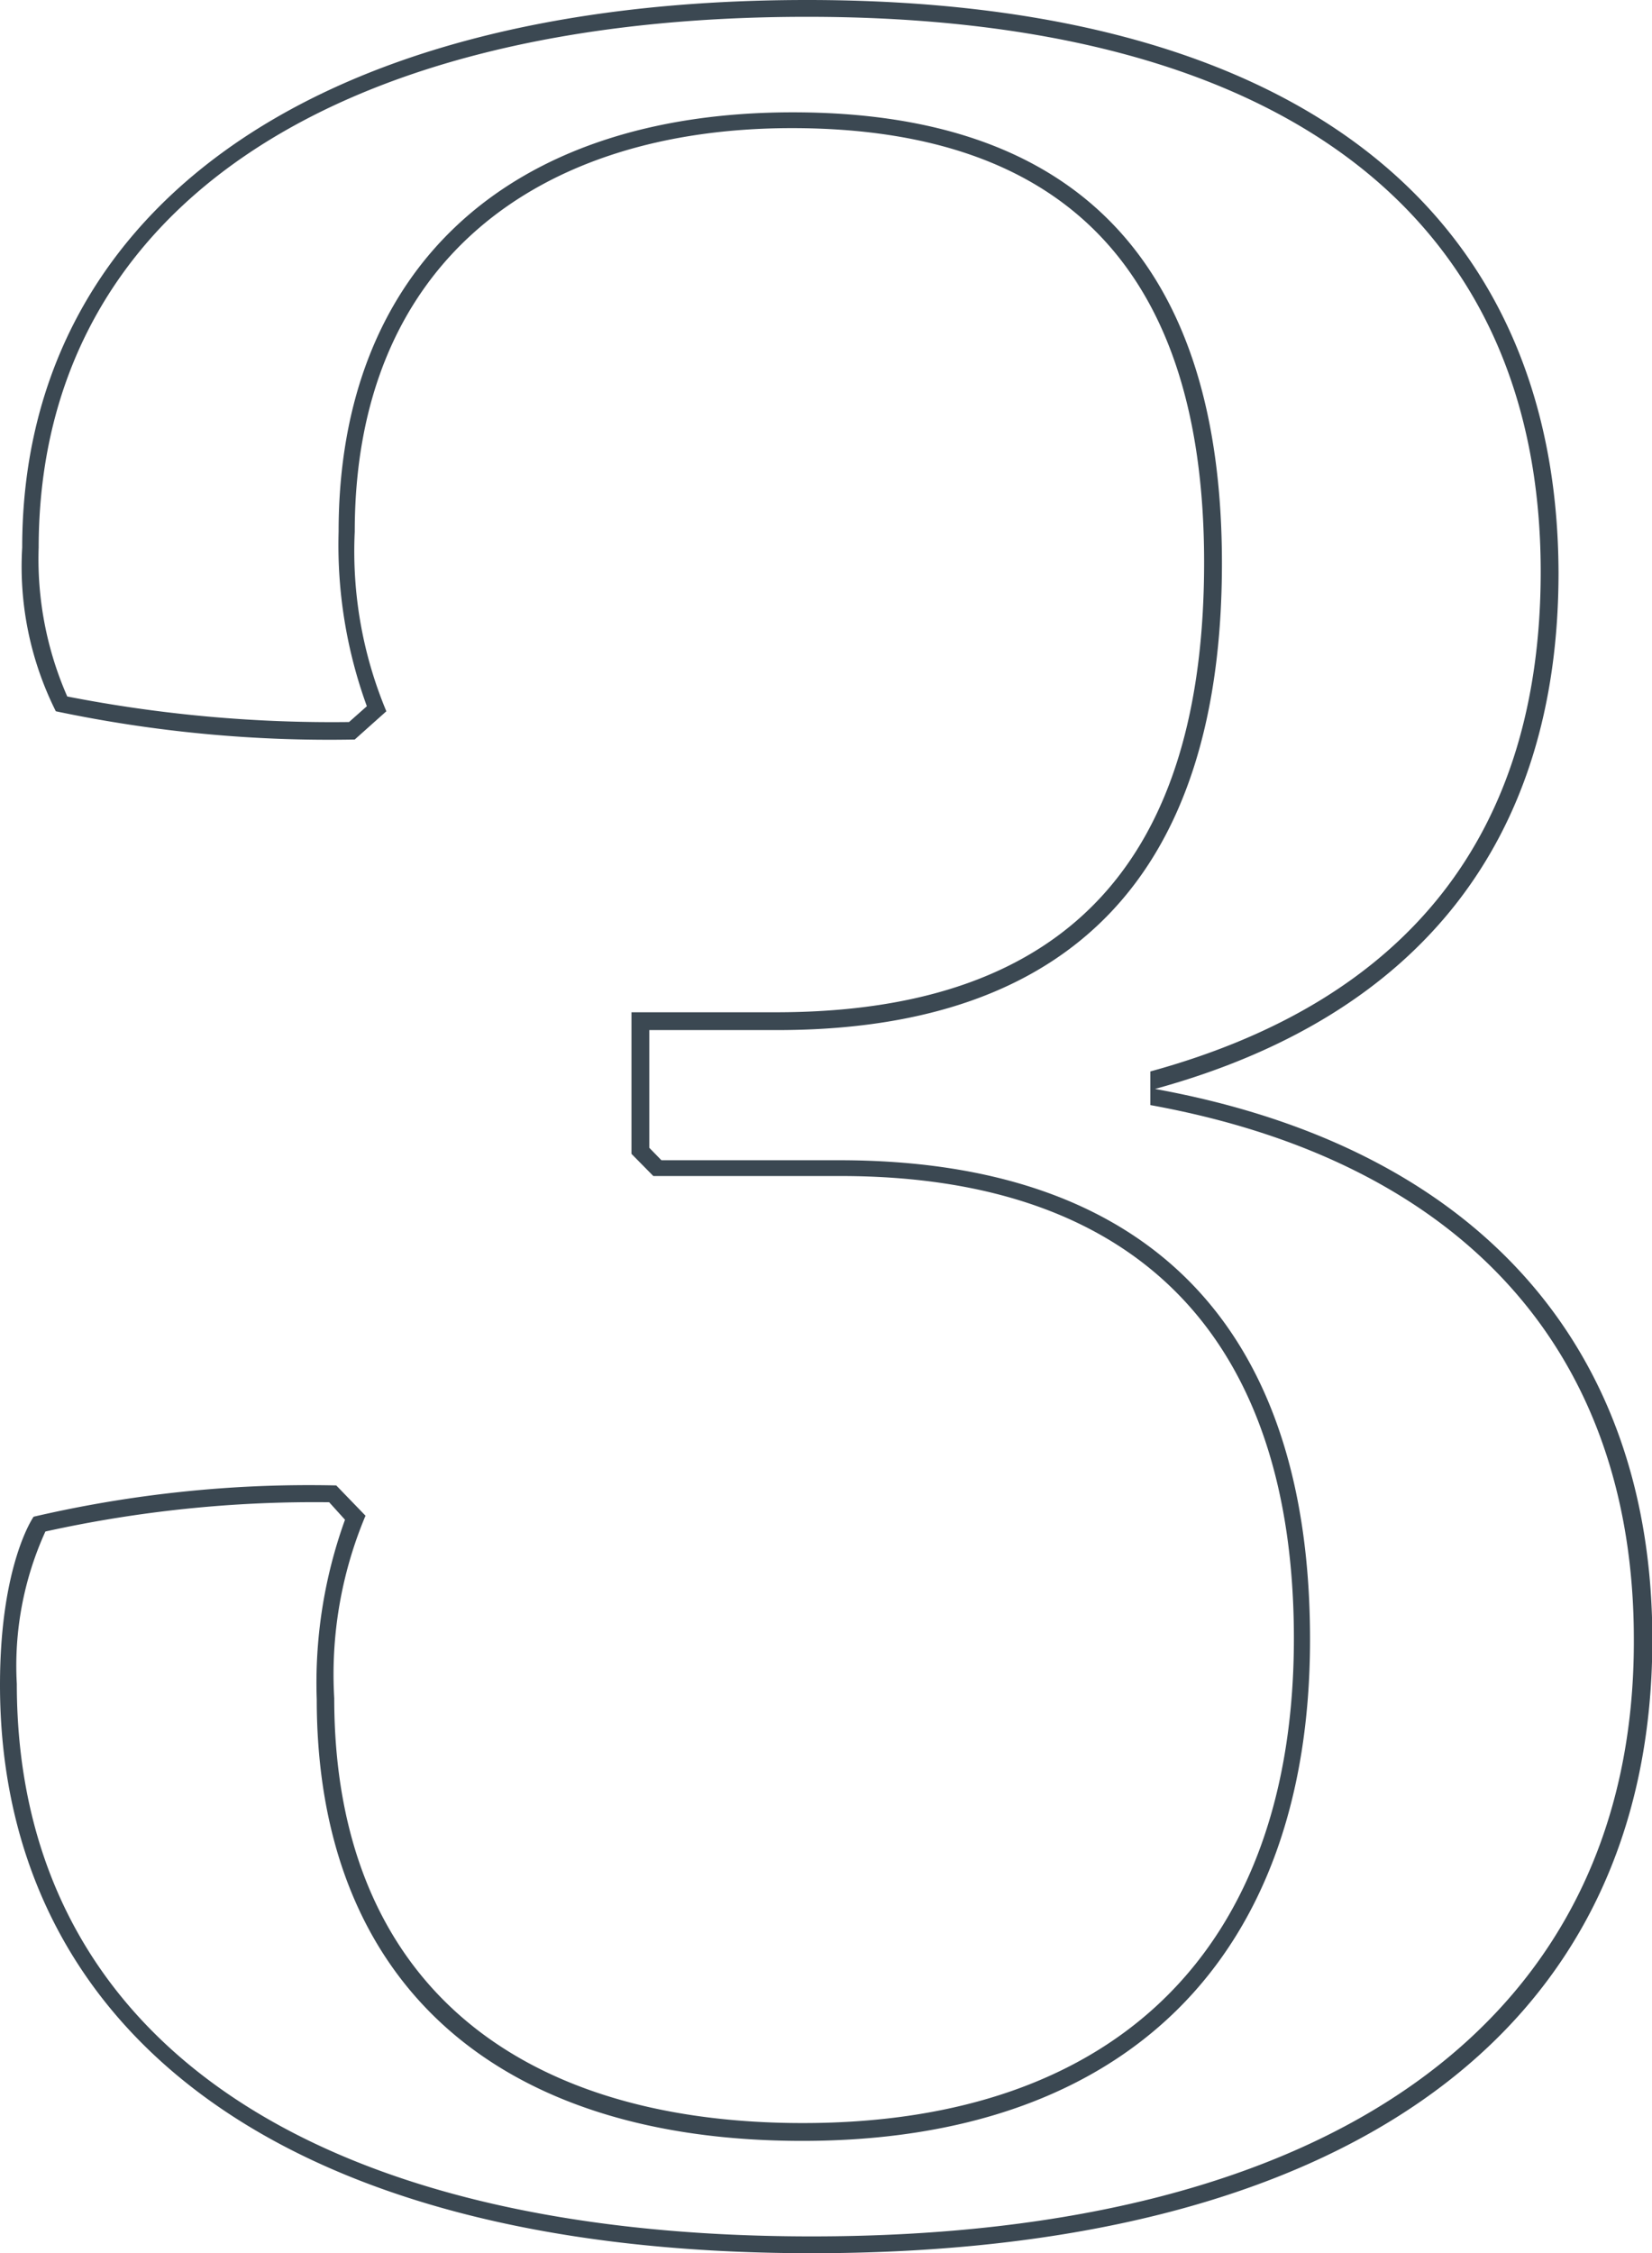
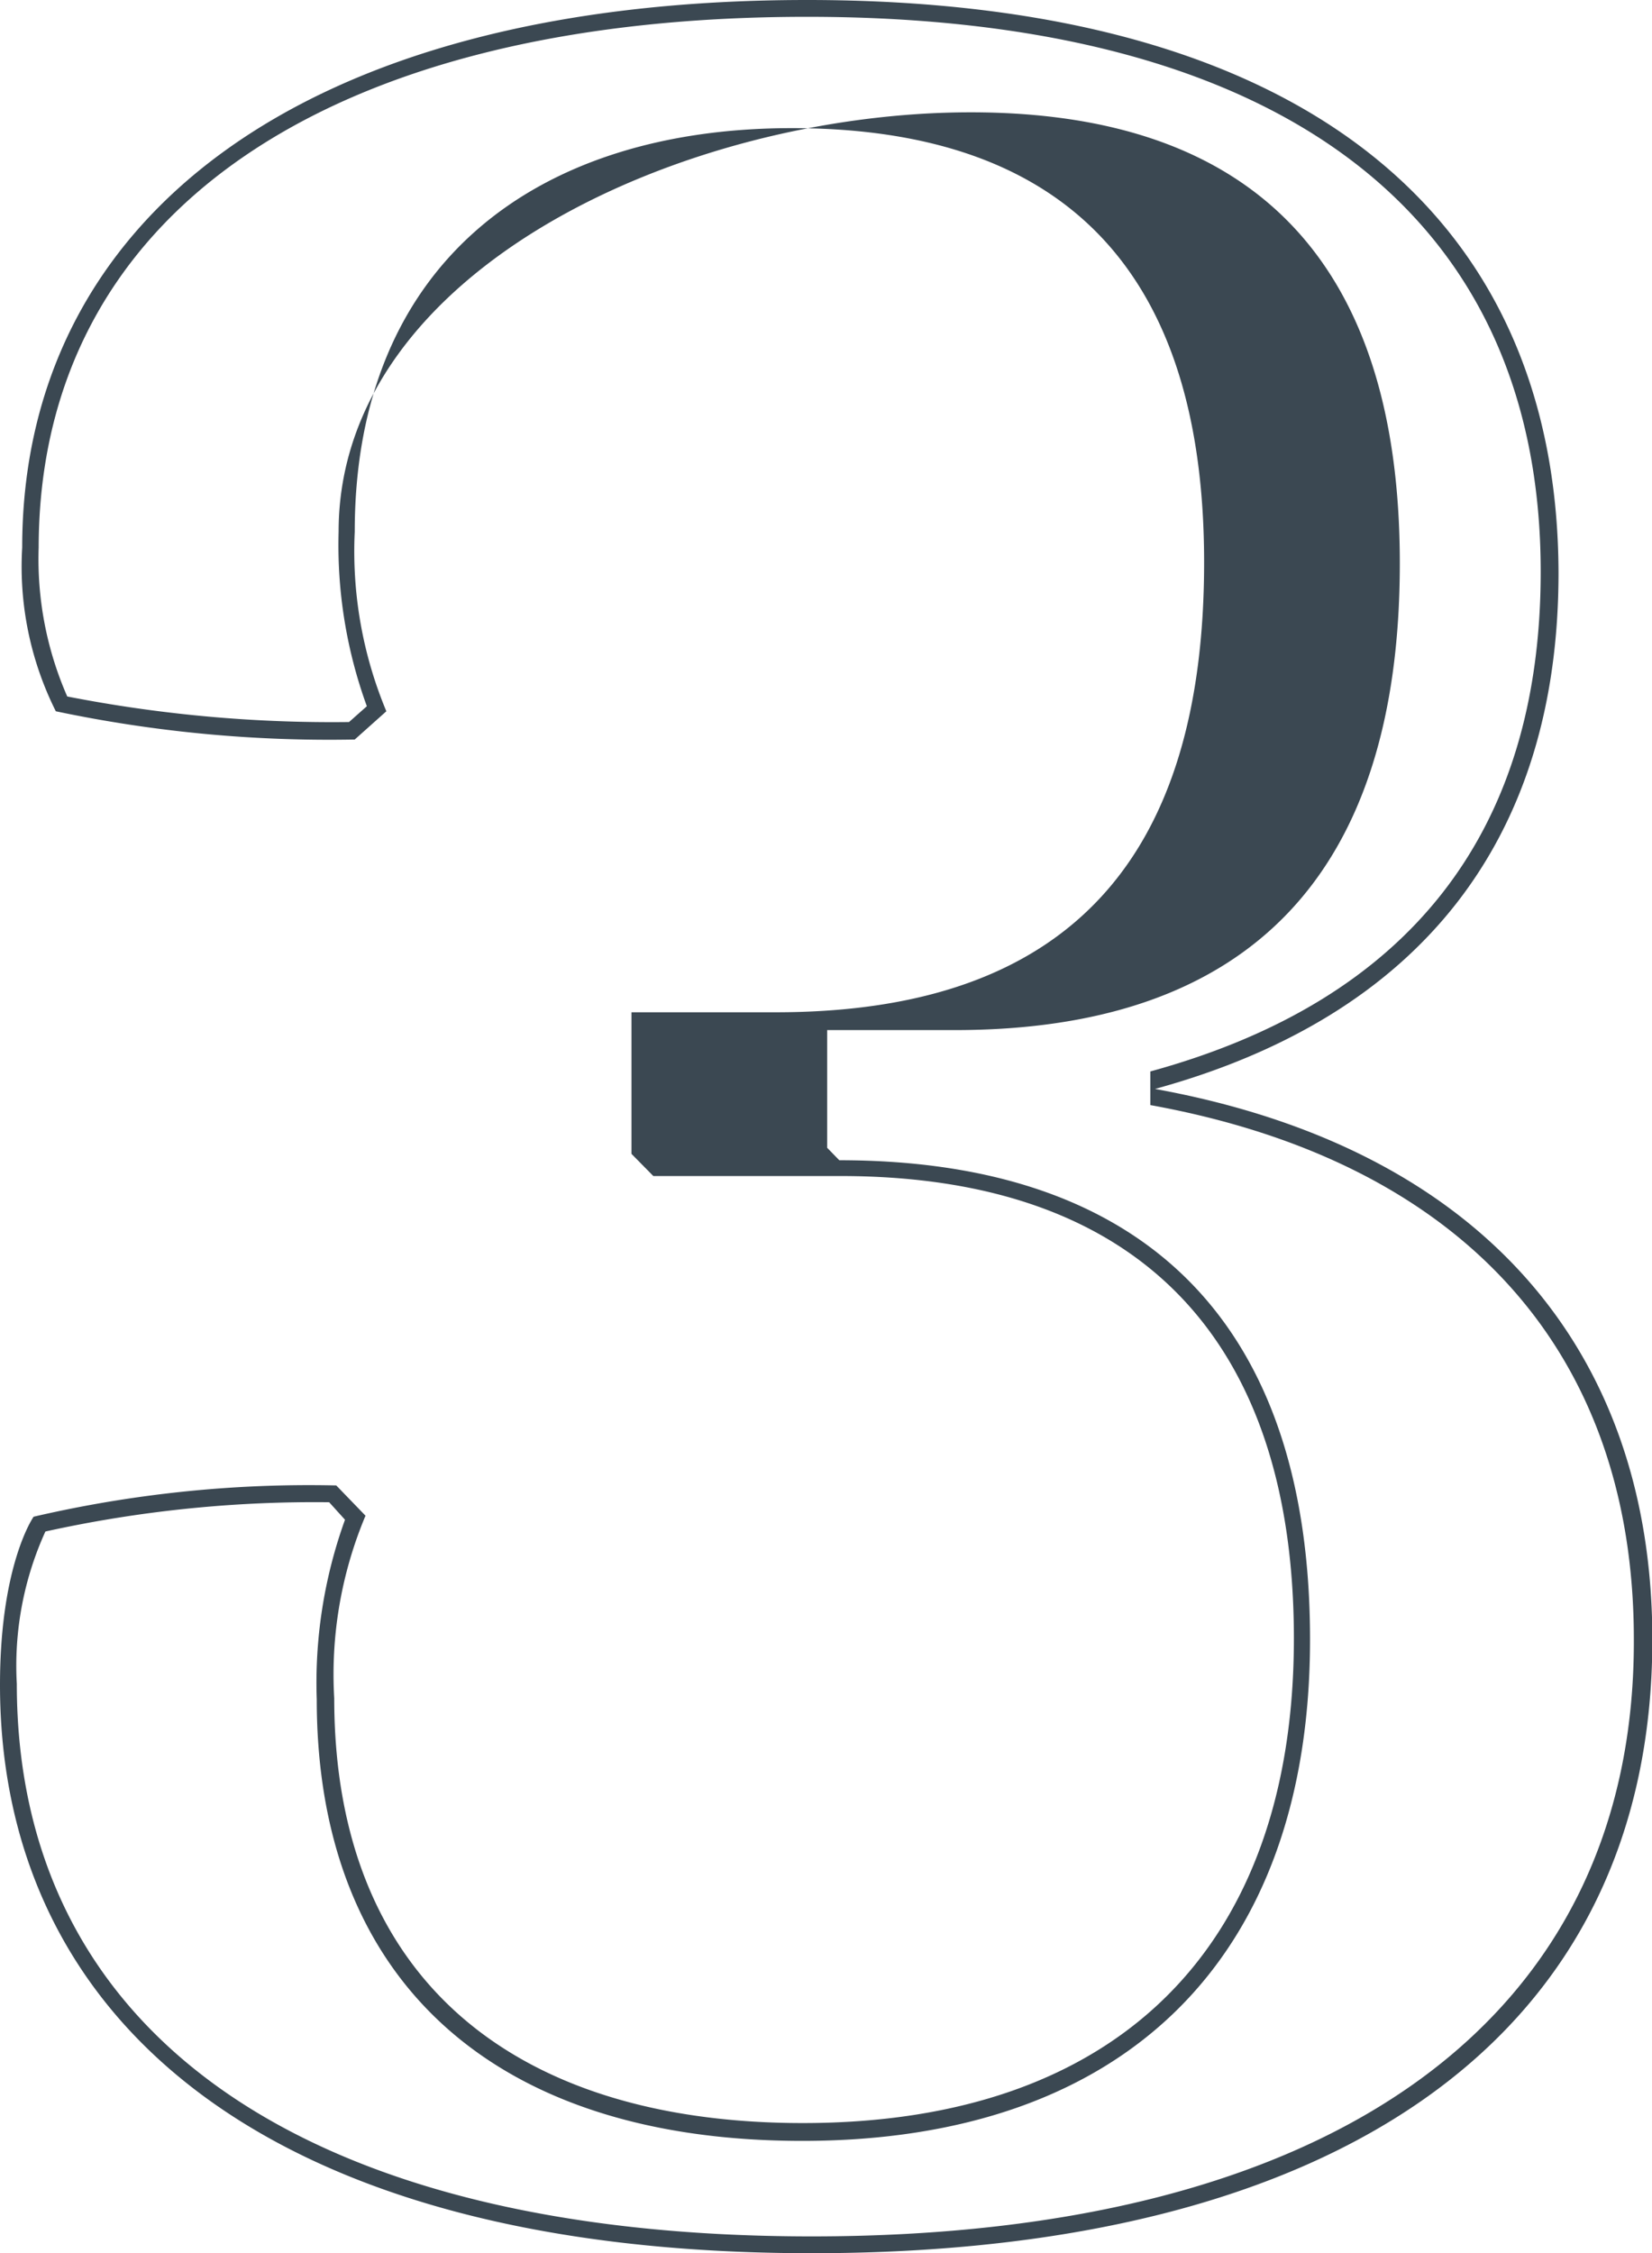
<svg xmlns="http://www.w3.org/2000/svg" width="49.13" height="67" viewBox="0 0 49.13 67">
  <title>Asset 31</title>
  <g id="Layer_2" data-name="Layer 2">
    <g id="Layer_1-2" data-name="Layer 1">
-       <path d="M24,.5C38.06.5,45.82,6.37,45.82,17c0,7.75-3.91,12.75-11.61,14.86l0,1c9.27,1.68,14.38,7.32,14.38,15.88C48.63,60,39.7,66.5,24.14,66.5,9.12,66.5.5,60.51.5,50.07a9.63,9.63,0,0,1,.85-4.53,37.12,37.12,0,0,1,8.44-.87l.47.52a14.27,14.27,0,0,0-.84,5.34c0,8.35,5.26,13.13,14.44,13.13,9.6,0,15.1-5.43,15.1-14.91,0-9.32-4.83-14.25-14-14.25H19.67l-.36-.37v-3.5h3.8c8.78,0,13.23-4.67,13.23-13.88,0-8.9-4.29-13.41-12.76-13.41S10.07,8,10.07,15.81A14,14,0,0,0,10.91,21l-.53.47A40.93,40.93,0,0,1,2,20.71a10.16,10.16,0,0,1-.85-4.43C1.16,6.4,9.68.5,24,.5M24,0C8.8,0,.66,6.64.66,16.28a9.6,9.6,0,0,0,1,4.87,39.44,39.44,0,0,0,8.89.84l.94-.84a12.33,12.33,0,0,1-.94-5.34c0-8,5.43-12,13-12,8.24,0,12.26,4.39,12.26,12.91,0,8.7-3.93,13.38-12.73,13.38h-4.3v4.21l.65.66H25c9,0,13.48,5,13.48,13.75,0,9.17-5.24,14.41-14.6,14.41-8.7,0-13.94-4.39-13.94-12.63a12.18,12.18,0,0,1,.93-5.43L10,44.17a36.18,36.18,0,0,0-9,.93s-1,1.41-1,5C0,60,7.86,67,24.14,67c15.54,0,25-6.36,25-18.25,0-8.51-5-14.59-14.79-16.37,7.87-2.16,12-7.4,12-15.35C46.32,6.27,38.56,0,24,0Z" fill="#3b4852" />
+       <path d="M24,.5C38.06.5,45.82,6.37,45.82,17c0,7.75-3.91,12.75-11.61,14.86l0,1c9.27,1.68,14.38,7.32,14.38,15.88C48.63,60,39.7,66.5,24.14,66.5,9.12,66.5.5,60.51.5,50.07a9.63,9.63,0,0,1,.85-4.53,37.12,37.12,0,0,1,8.44-.87l.47.52a14.27,14.27,0,0,0-.84,5.34c0,8.35,5.26,13.13,14.44,13.13,9.6,0,15.1-5.43,15.1-14.91,0-9.32-4.83-14.25-14-14.25l-.36-.37v-3.5h3.8c8.78,0,13.23-4.67,13.23-13.88,0-8.9-4.29-13.41-12.76-13.41S10.07,8,10.07,15.81A14,14,0,0,0,10.91,21l-.53.47A40.93,40.93,0,0,1,2,20.71a10.16,10.16,0,0,1-.85-4.43C1.16,6.4,9.68.5,24,.5M24,0C8.8,0,.66,6.64.66,16.28a9.6,9.6,0,0,0,1,4.87,39.44,39.44,0,0,0,8.89.84l.94-.84a12.33,12.33,0,0,1-.94-5.34c0-8,5.43-12,13-12,8.24,0,12.26,4.39,12.26,12.91,0,8.7-3.93,13.38-12.73,13.38h-4.3v4.21l.65.66H25c9,0,13.48,5,13.48,13.75,0,9.17-5.24,14.41-14.6,14.41-8.7,0-13.94-4.39-13.94-12.63a12.18,12.18,0,0,1,.93-5.43L10,44.17a36.18,36.18,0,0,0-9,.93s-1,1.41-1,5C0,60,7.86,67,24.14,67c15.54,0,25-6.36,25-18.25,0-8.51-5-14.59-14.79-16.37,7.87-2.16,12-7.4,12-15.35C46.32,6.27,38.56,0,24,0Z" fill="#3b4852" />
    </g>
  </g>
</svg>